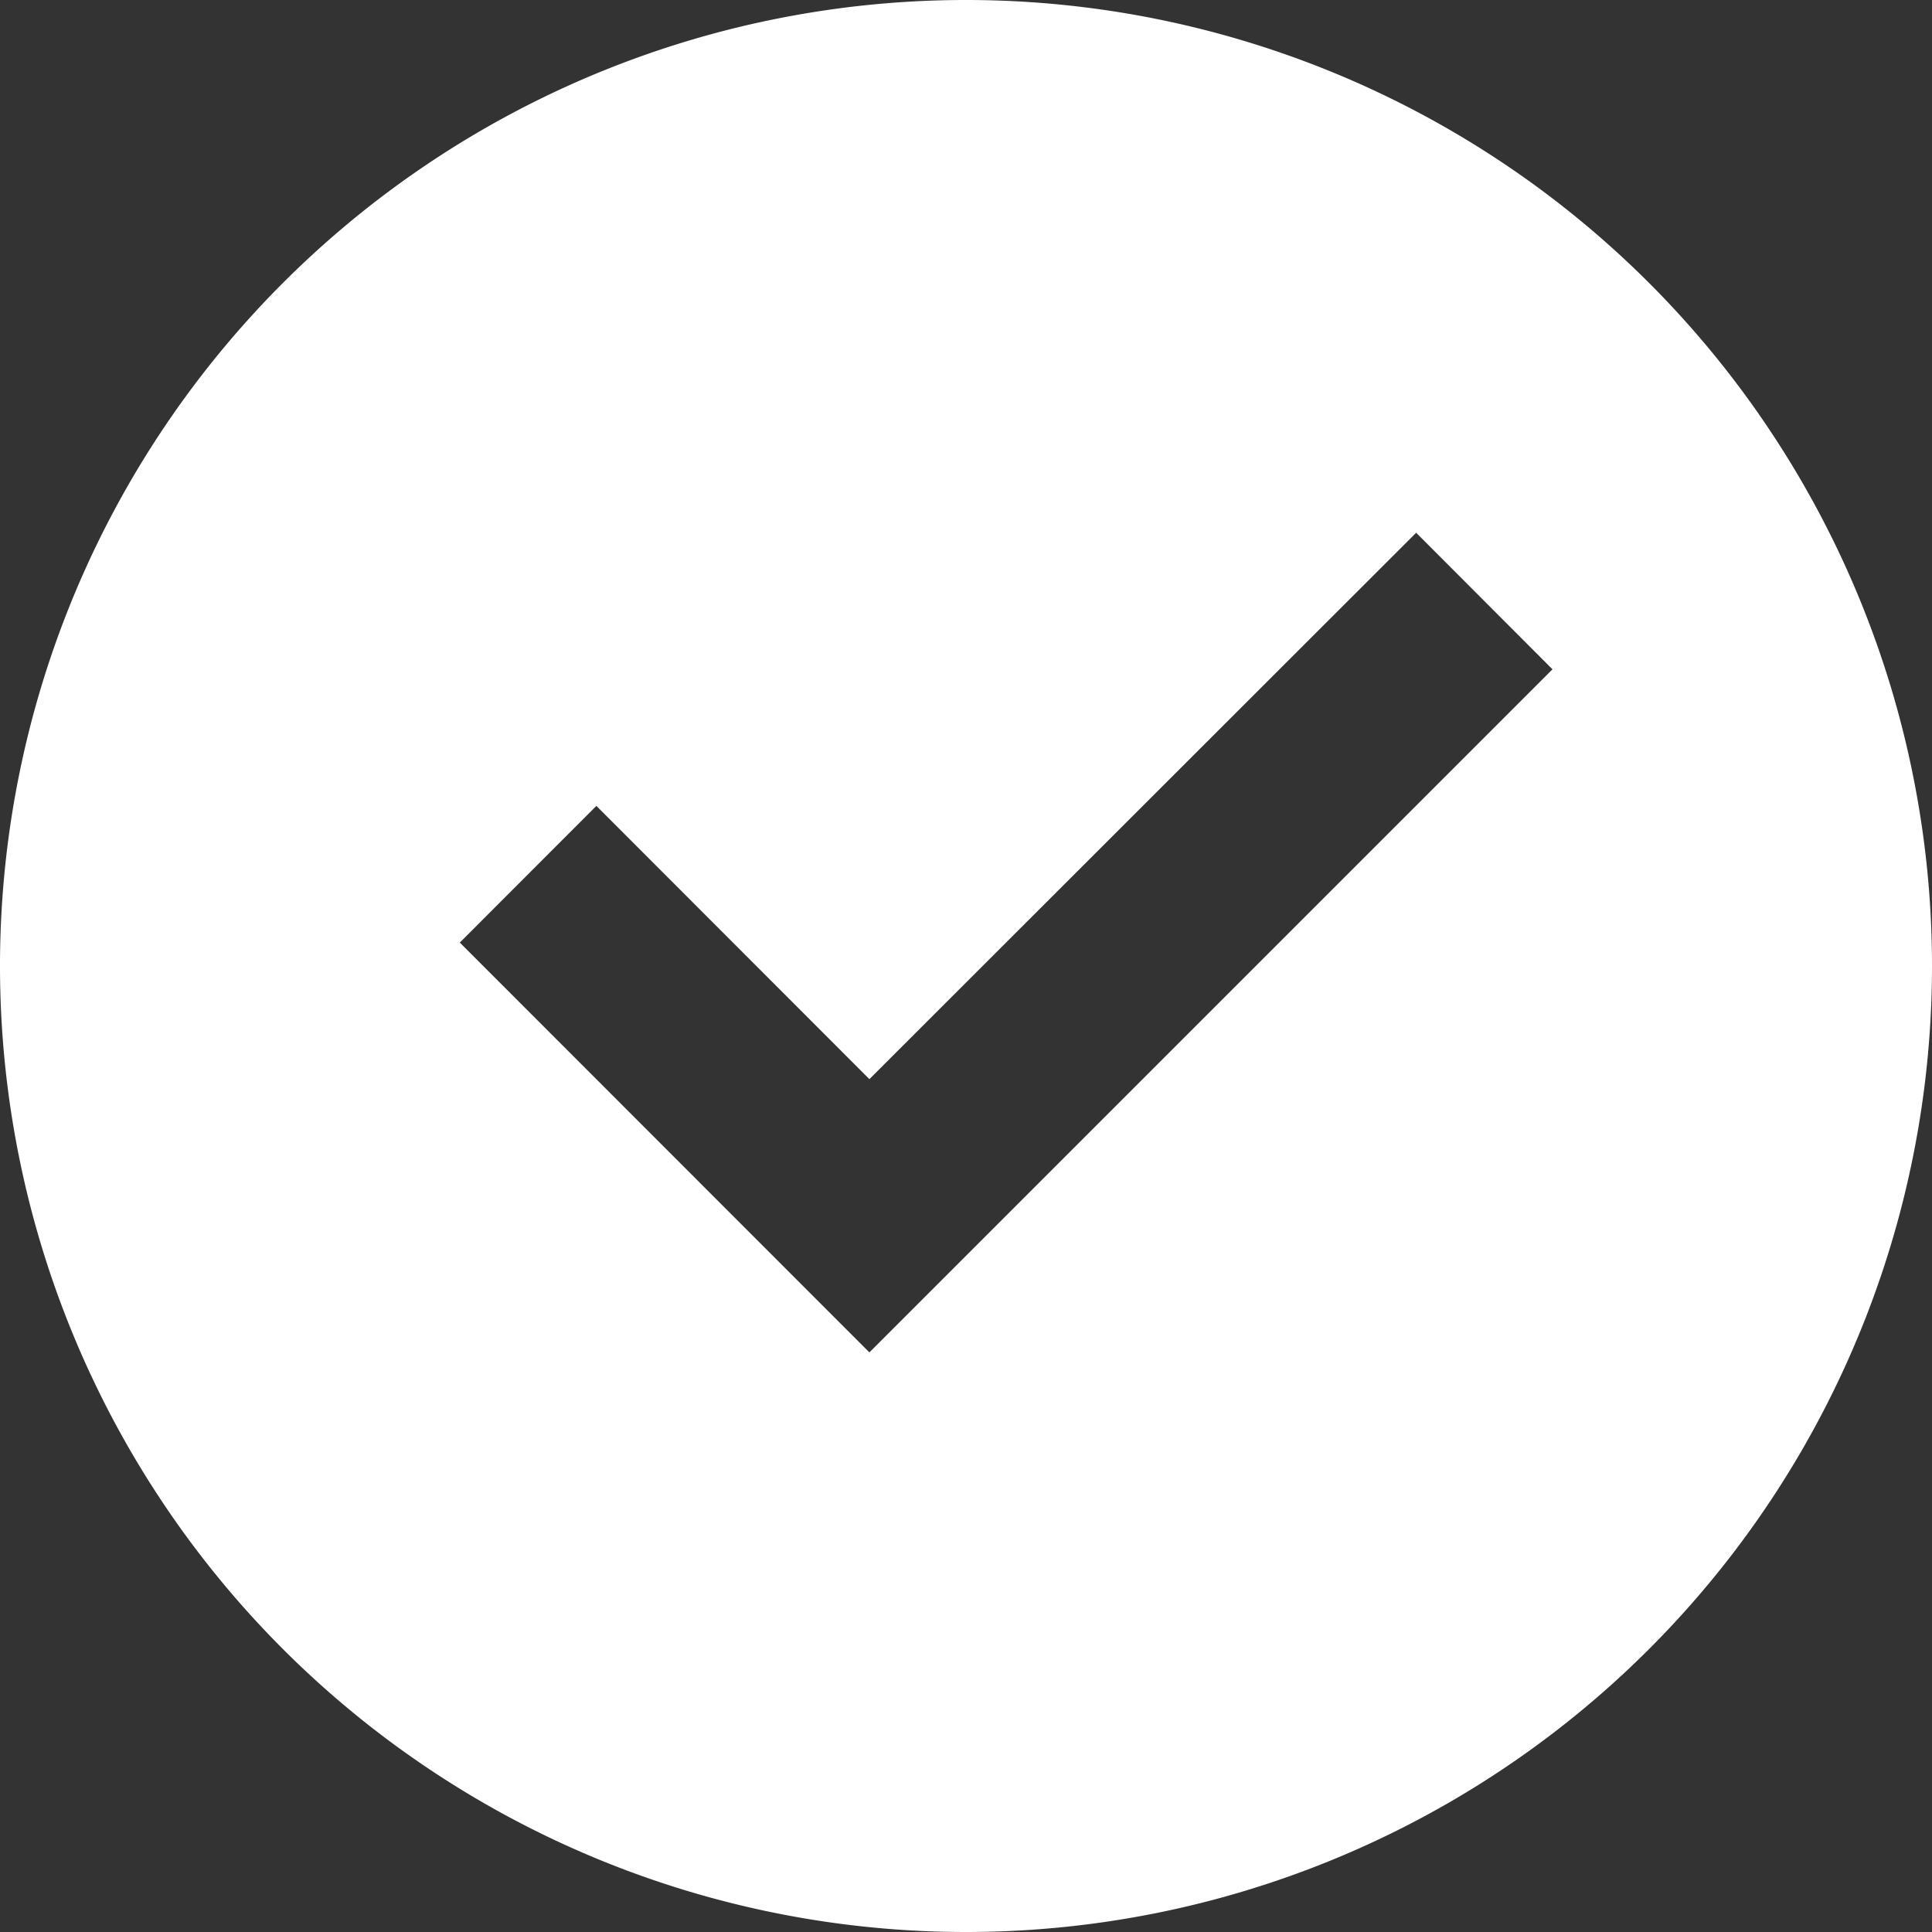
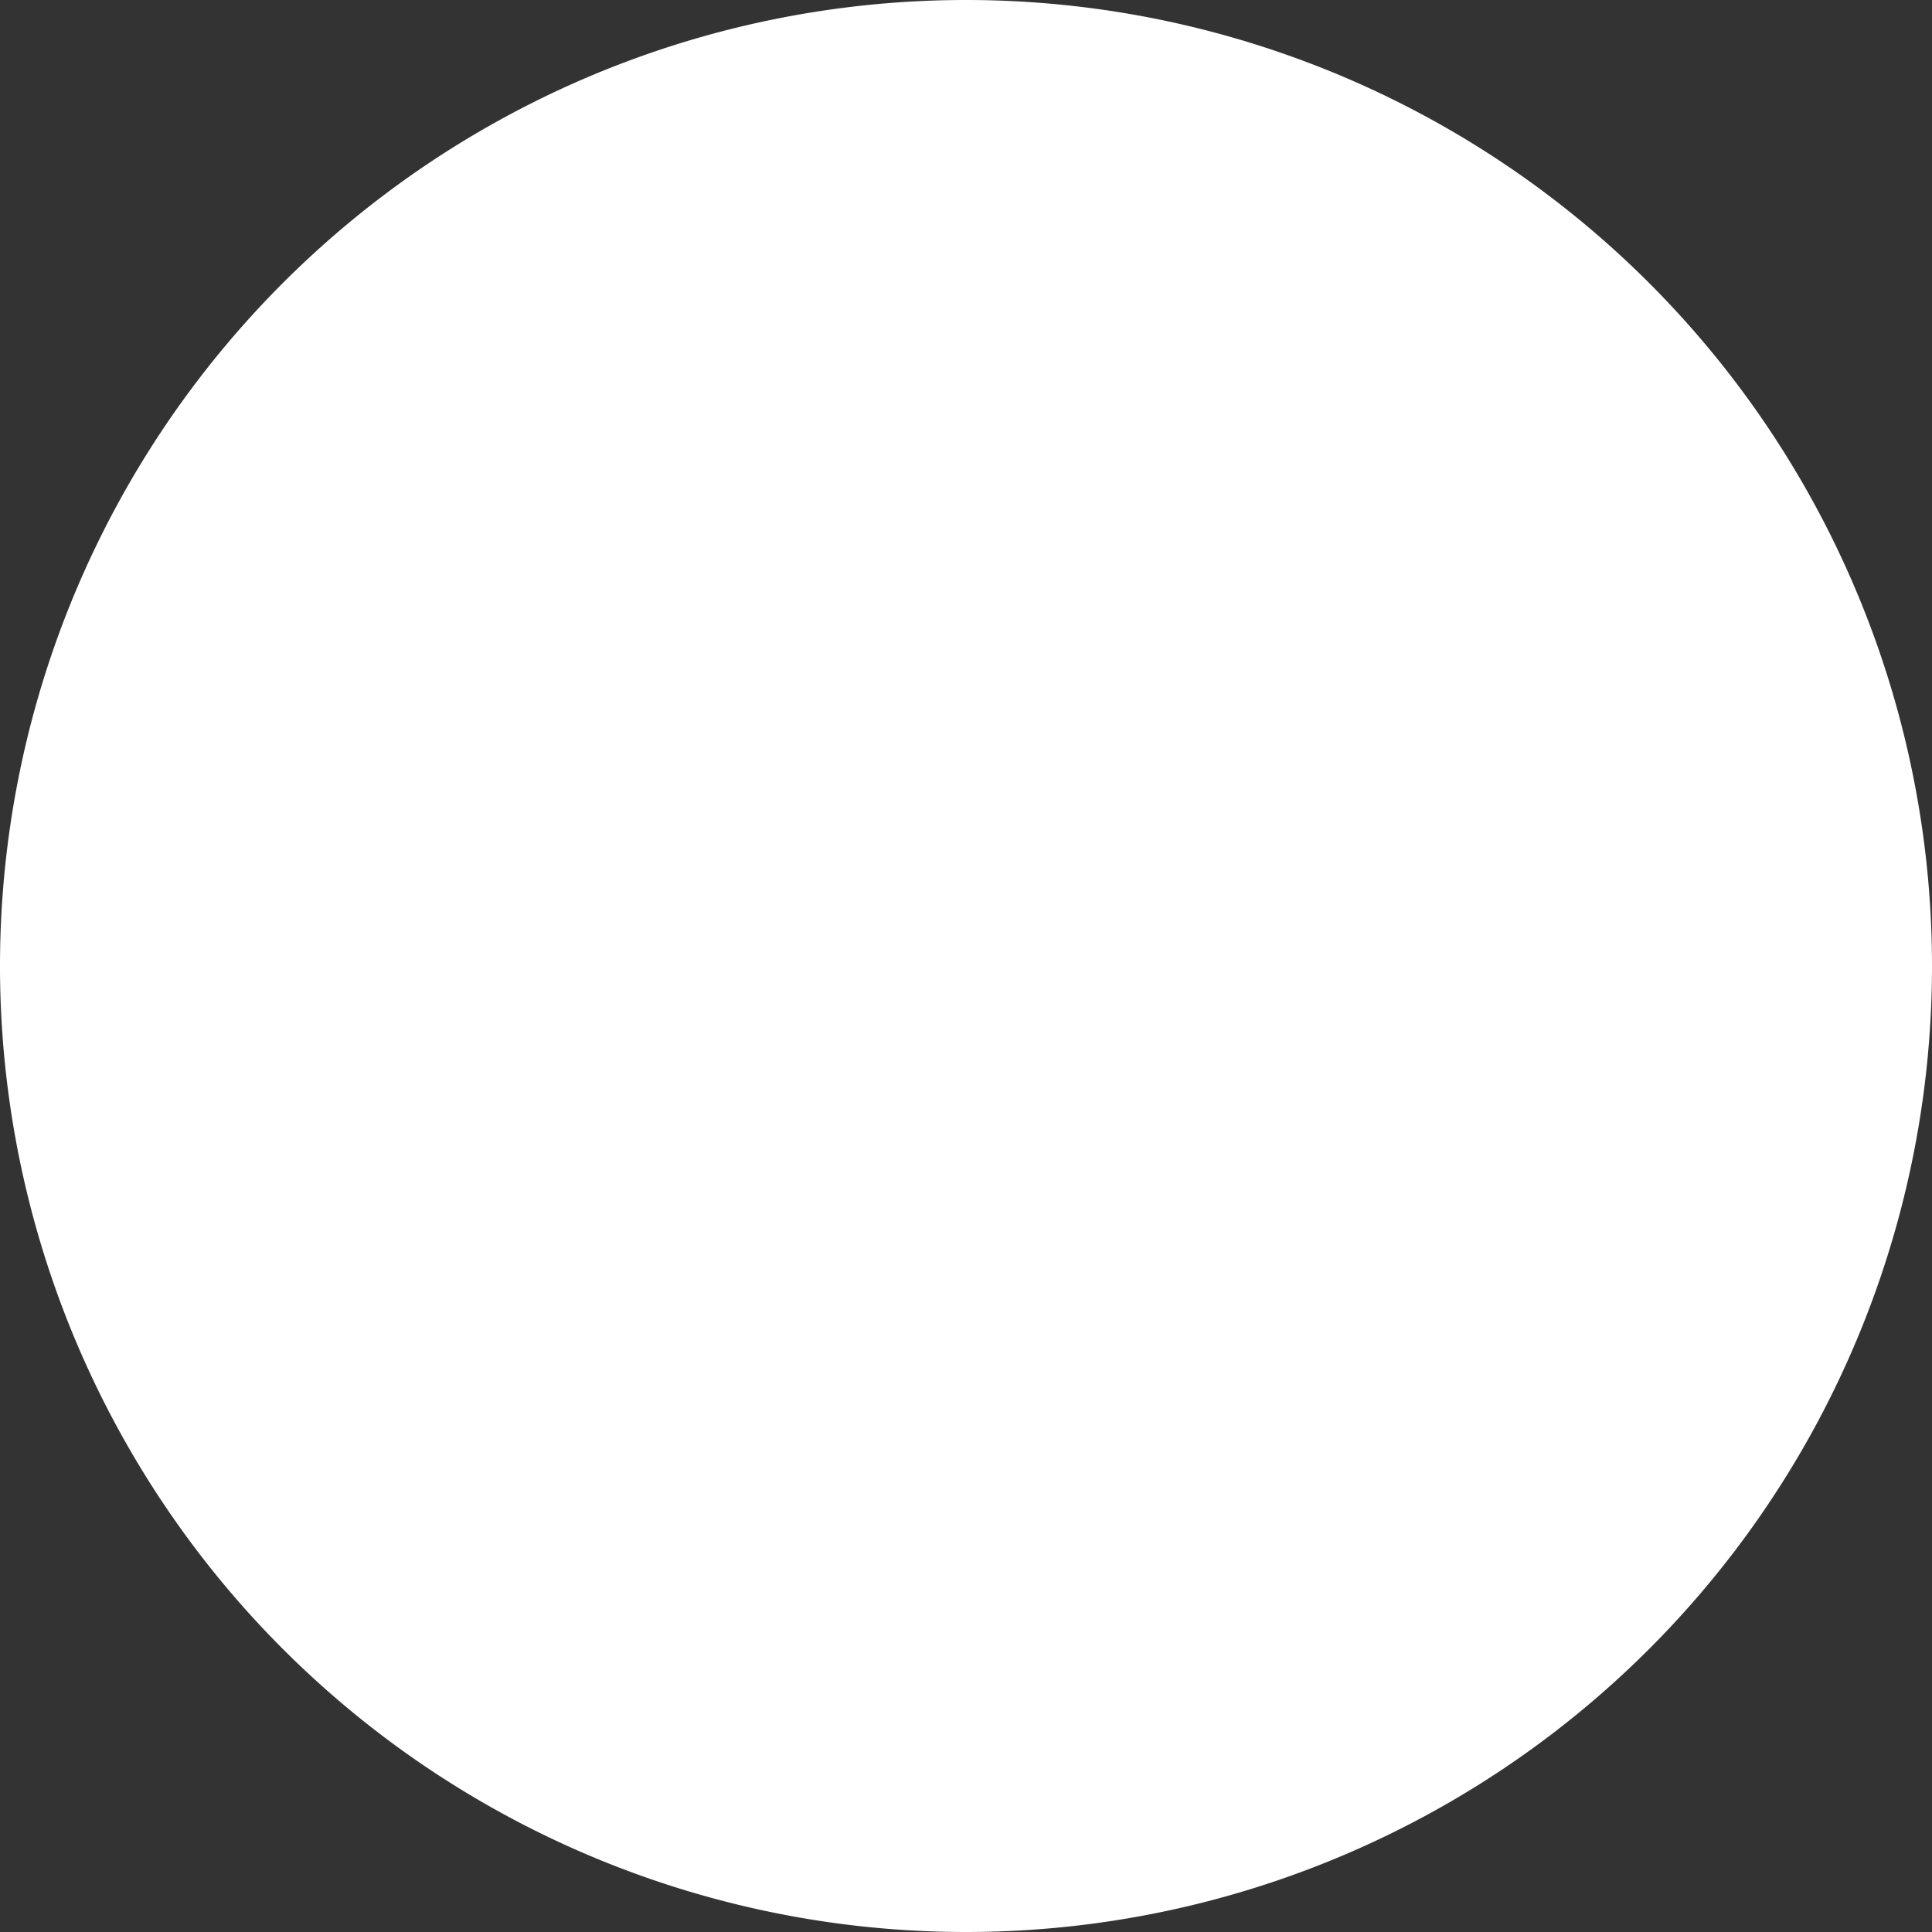
<svg xmlns="http://www.w3.org/2000/svg" id="Checkbox_filled_round_icon" data-name="Checkbox filled round icon" width="16" height="16" viewBox="0 0 16 16">
  <rect x="0" y="0" width="16" height="16" fill="#333333" stroke="none" />
-   <path id="Path_1493" data-name="Path 1493" d="M10,18a8,8,0,1,1,8-8A8,8,0,0,1,10,18Zm-.8-4.8,5.657-5.657L13.728,6.412,9.2,10.937,6.939,8.674,5.808,9.806Z" transform="translate(-2 -2)" fill="#fff" />
+   <path id="Path_1493" data-name="Path 1493" d="M10,18a8,8,0,1,1,8-8A8,8,0,0,1,10,18Zm-.8-4.8,5.657-5.657Z" transform="translate(-2 -2)" fill="#fff" />
</svg>